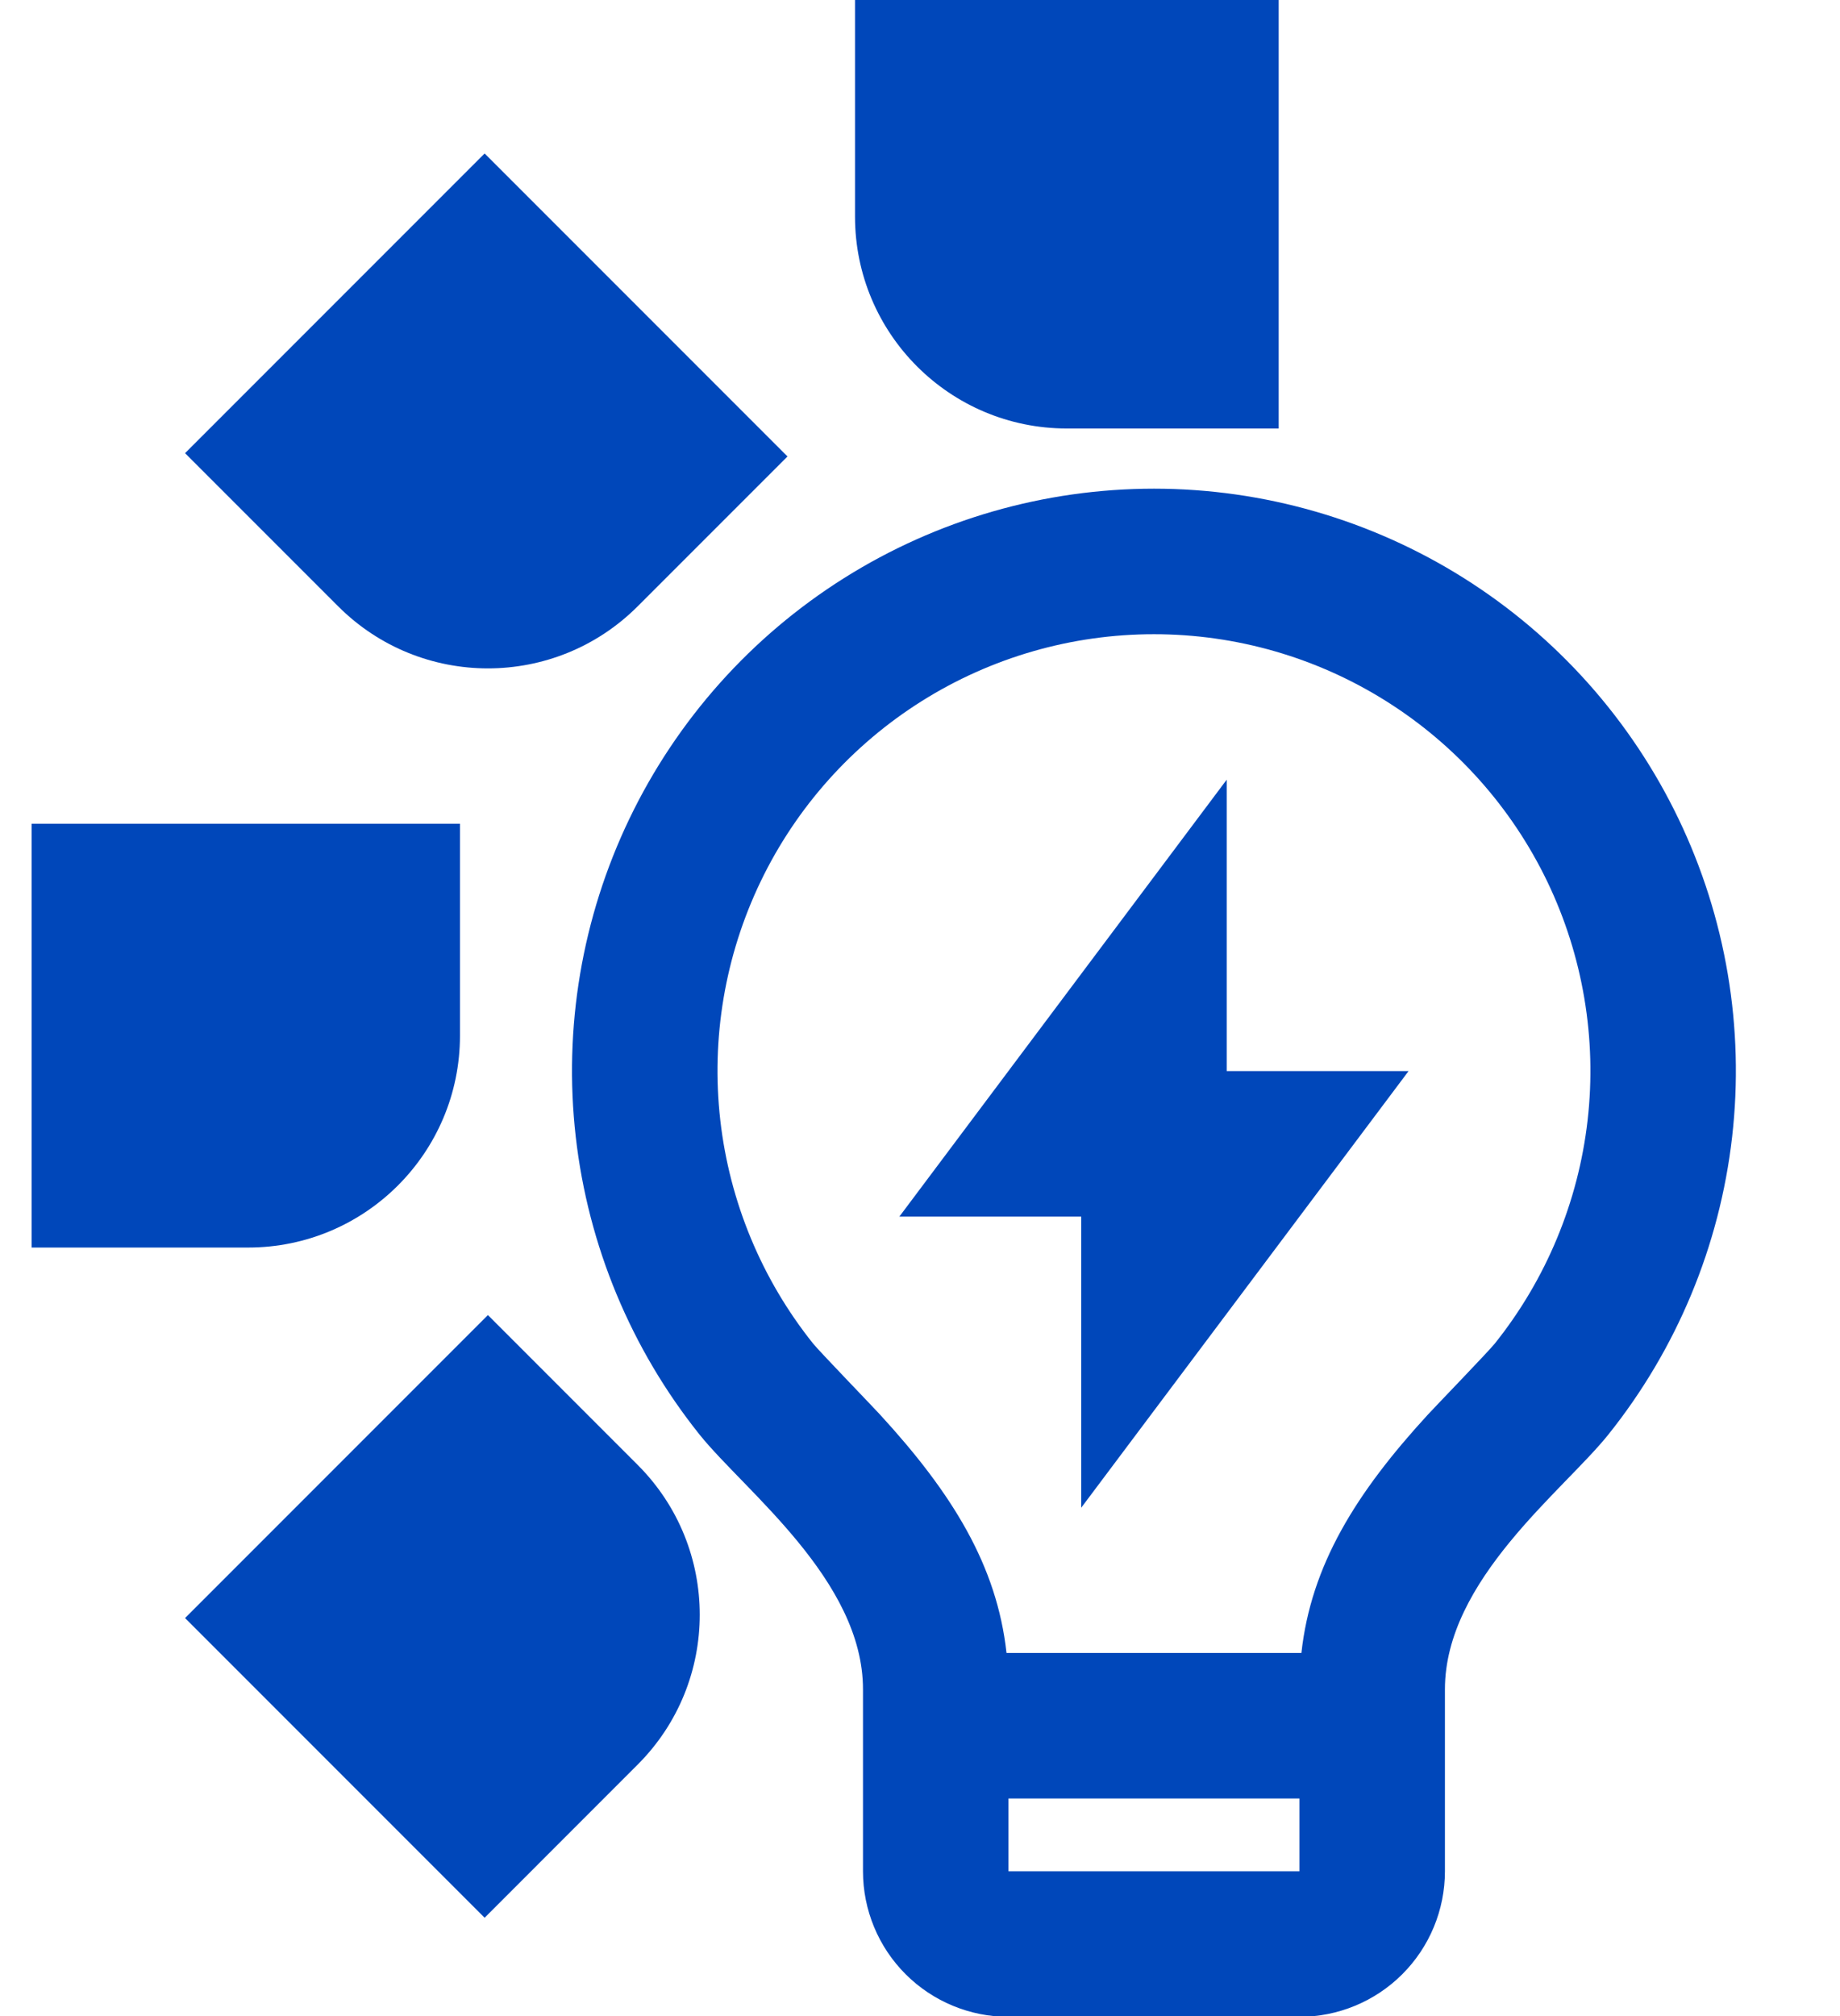
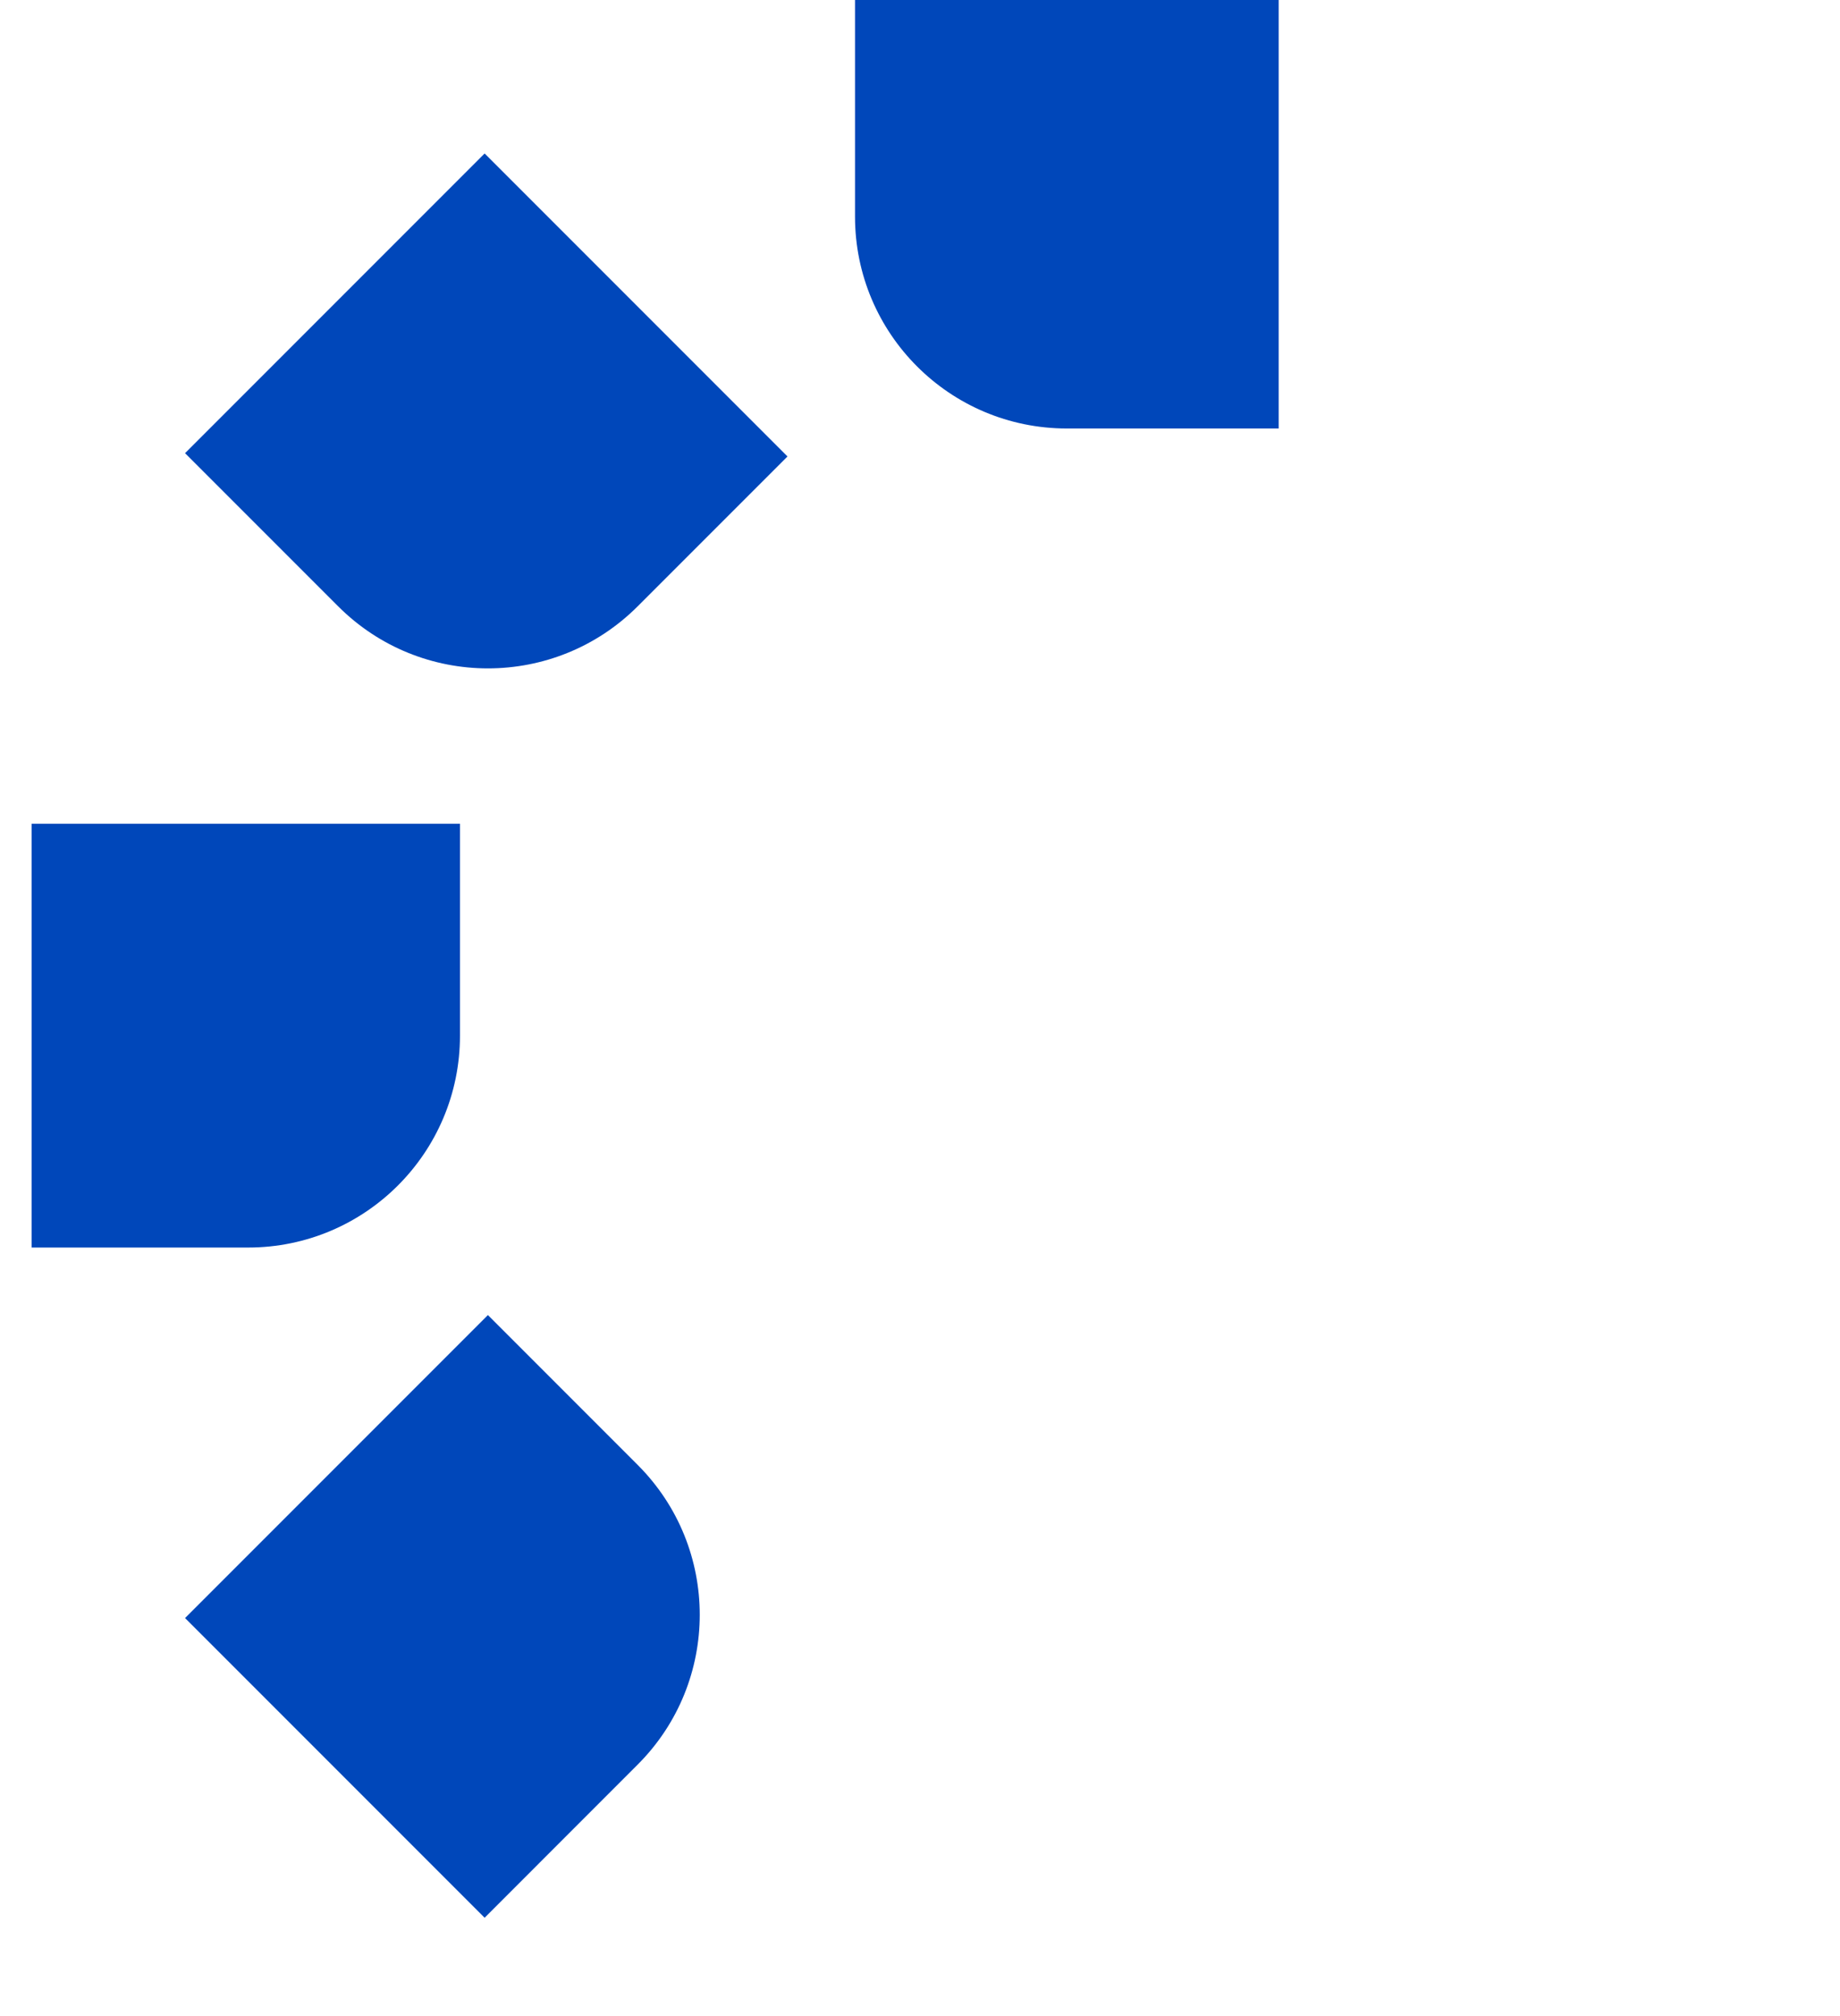
<svg xmlns="http://www.w3.org/2000/svg" width="63" height="69" viewBox="0 0 63 69" fill="none">
  <g clip-path="url(#clip0_2012_10810)">
    <g clip-path="url(#clip1_2012_10810)">
      <path d="M34.462 56.573H44.559C44.888 53.579 46.415 51.109 48.893 48.411C49.174 48.107 50.965 46.252 51.177 45.988C52.936 43.79 54.038 41.14 54.358 38.343C54.677 35.547 54.199 32.717 52.981 30.179C51.762 27.642 49.851 25.5 47.468 24.001C45.086 22.502 42.328 21.706 39.513 21.706C36.698 21.705 33.94 22.499 31.557 23.997C29.174 25.496 27.262 27.636 26.042 30.173C24.823 32.71 24.344 35.54 24.662 38.337C24.98 41.134 26.081 43.785 27.839 45.983C28.054 46.249 29.849 48.107 30.126 48.409C32.606 51.109 34.133 53.579 34.462 56.573ZM44.492 61.554H34.529V64.045H44.492V61.554ZM23.954 49.101C21.608 46.17 20.138 42.637 19.713 38.907C19.288 35.177 19.925 31.403 21.551 28.02C23.177 24.636 25.726 21.781 28.904 19.783C32.082 17.785 35.759 16.725 39.513 16.725C43.267 16.726 46.944 17.787 50.122 19.786C53.299 21.785 55.847 24.642 57.472 28.026C59.097 31.41 59.733 35.184 59.306 38.913C58.88 42.643 57.409 46.176 55.062 49.106C53.518 51.029 49.473 54.082 49.473 57.818V64.045C49.473 65.366 48.948 66.633 48.014 67.567C47.08 68.501 45.813 69.026 44.492 69.026H34.529C33.208 69.026 31.941 68.501 31.007 67.567C30.073 66.633 29.548 65.366 29.548 64.045V57.818C29.548 54.082 25.501 51.029 23.954 49.101ZM42.001 36.658H48.228L37.02 51.602V41.639H30.793L42.001 26.685V36.66V36.658Z" fill="#0047BA" />
    </g>
    <path d="M29.275 1.04904e-05H43.781V14.665H36.528C32.522 14.665 29.275 11.418 29.275 7.413V1.04904e-05Z" fill="#0047BA" />
    <path d="M6.336 15.51L16.593 5.253L26.963 15.623L21.834 20.751C19.002 23.584 14.41 23.584 11.578 20.751L6.336 15.51Z" fill="#0047BA" />
    <path d="M1.084 42.697V28.192H15.749V35.444C15.749 39.45 12.502 42.697 8.497 42.697H1.084Z" fill="#0047BA" />
    <path d="M16.593 65.635L6.336 55.378L16.706 45.008L21.834 50.137C24.667 52.969 24.667 57.561 21.834 60.393L16.593 65.635Z" fill="#0047BA" />
  </g>
  <defs>
    <clipPath id="clip0_2012_10810">
      <rect width="62.759" height="69" fill="white" />
    </clipPath>
    <clipPath id="clip1_2012_10810">
-       <rect width="59.775" height="59.775" fill="white" transform="translate(9.623 11.742)" />
-     </clipPath>
+       </clipPath>
  </defs>
</svg>